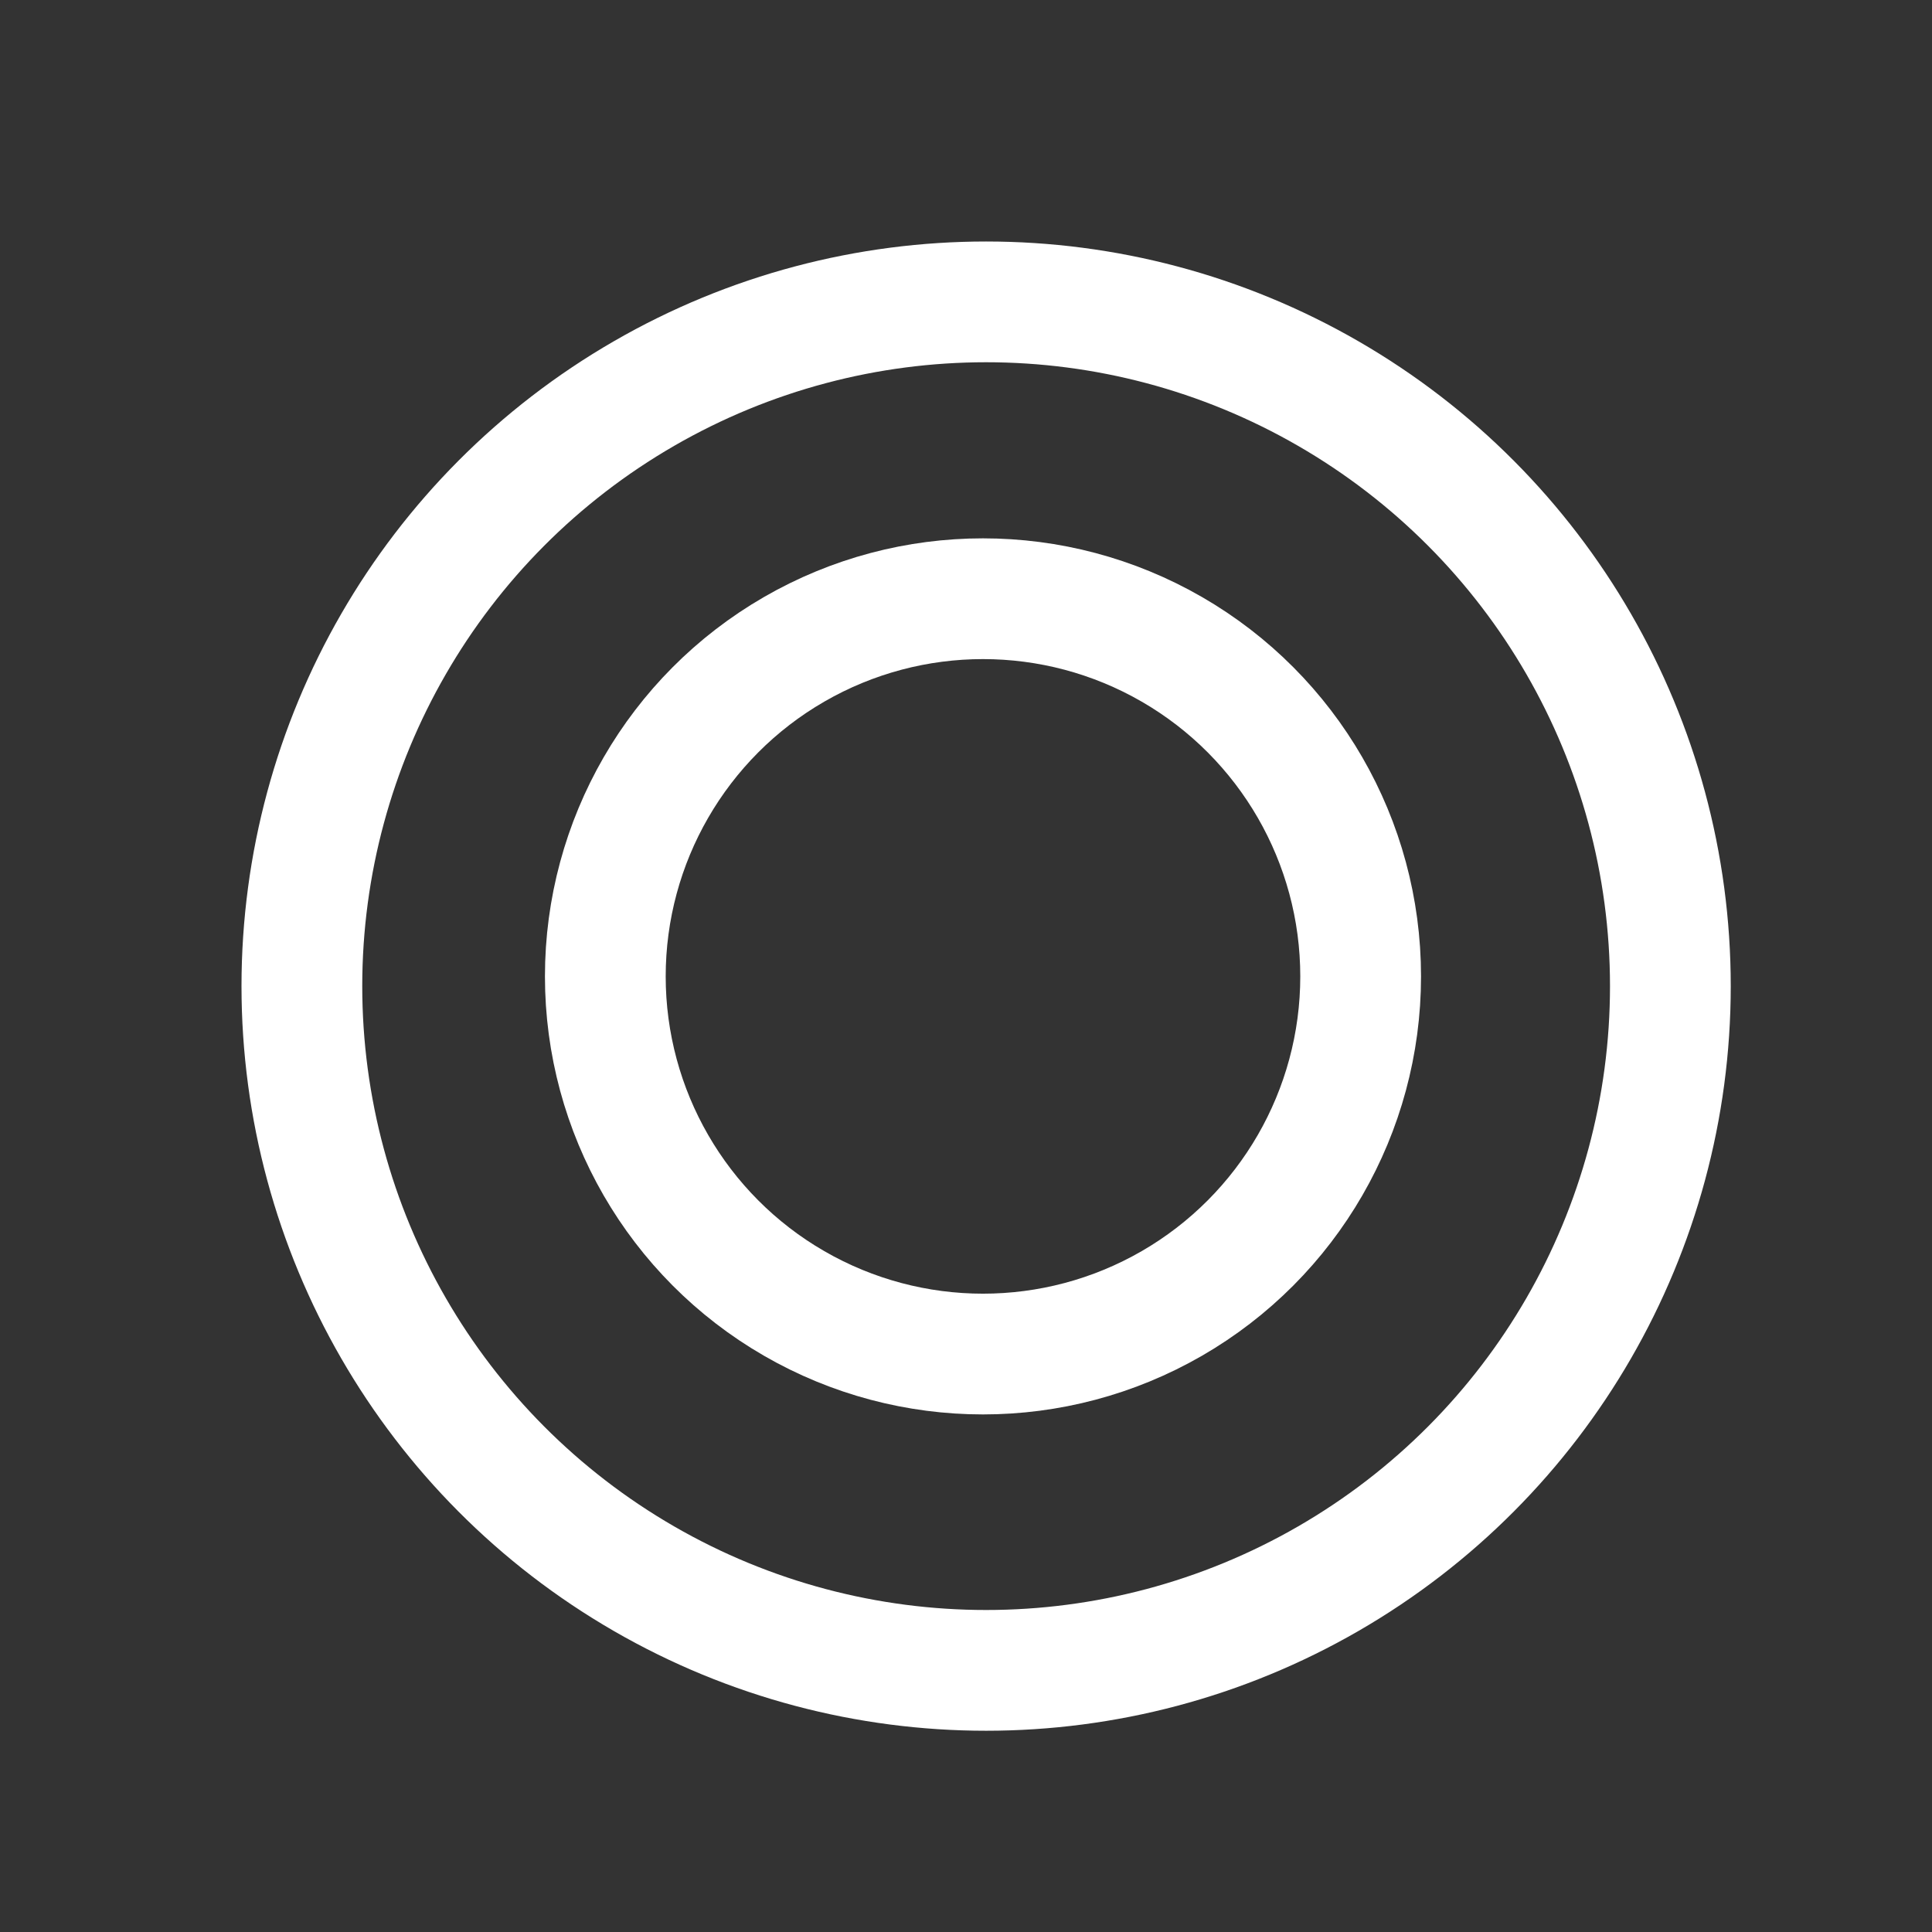
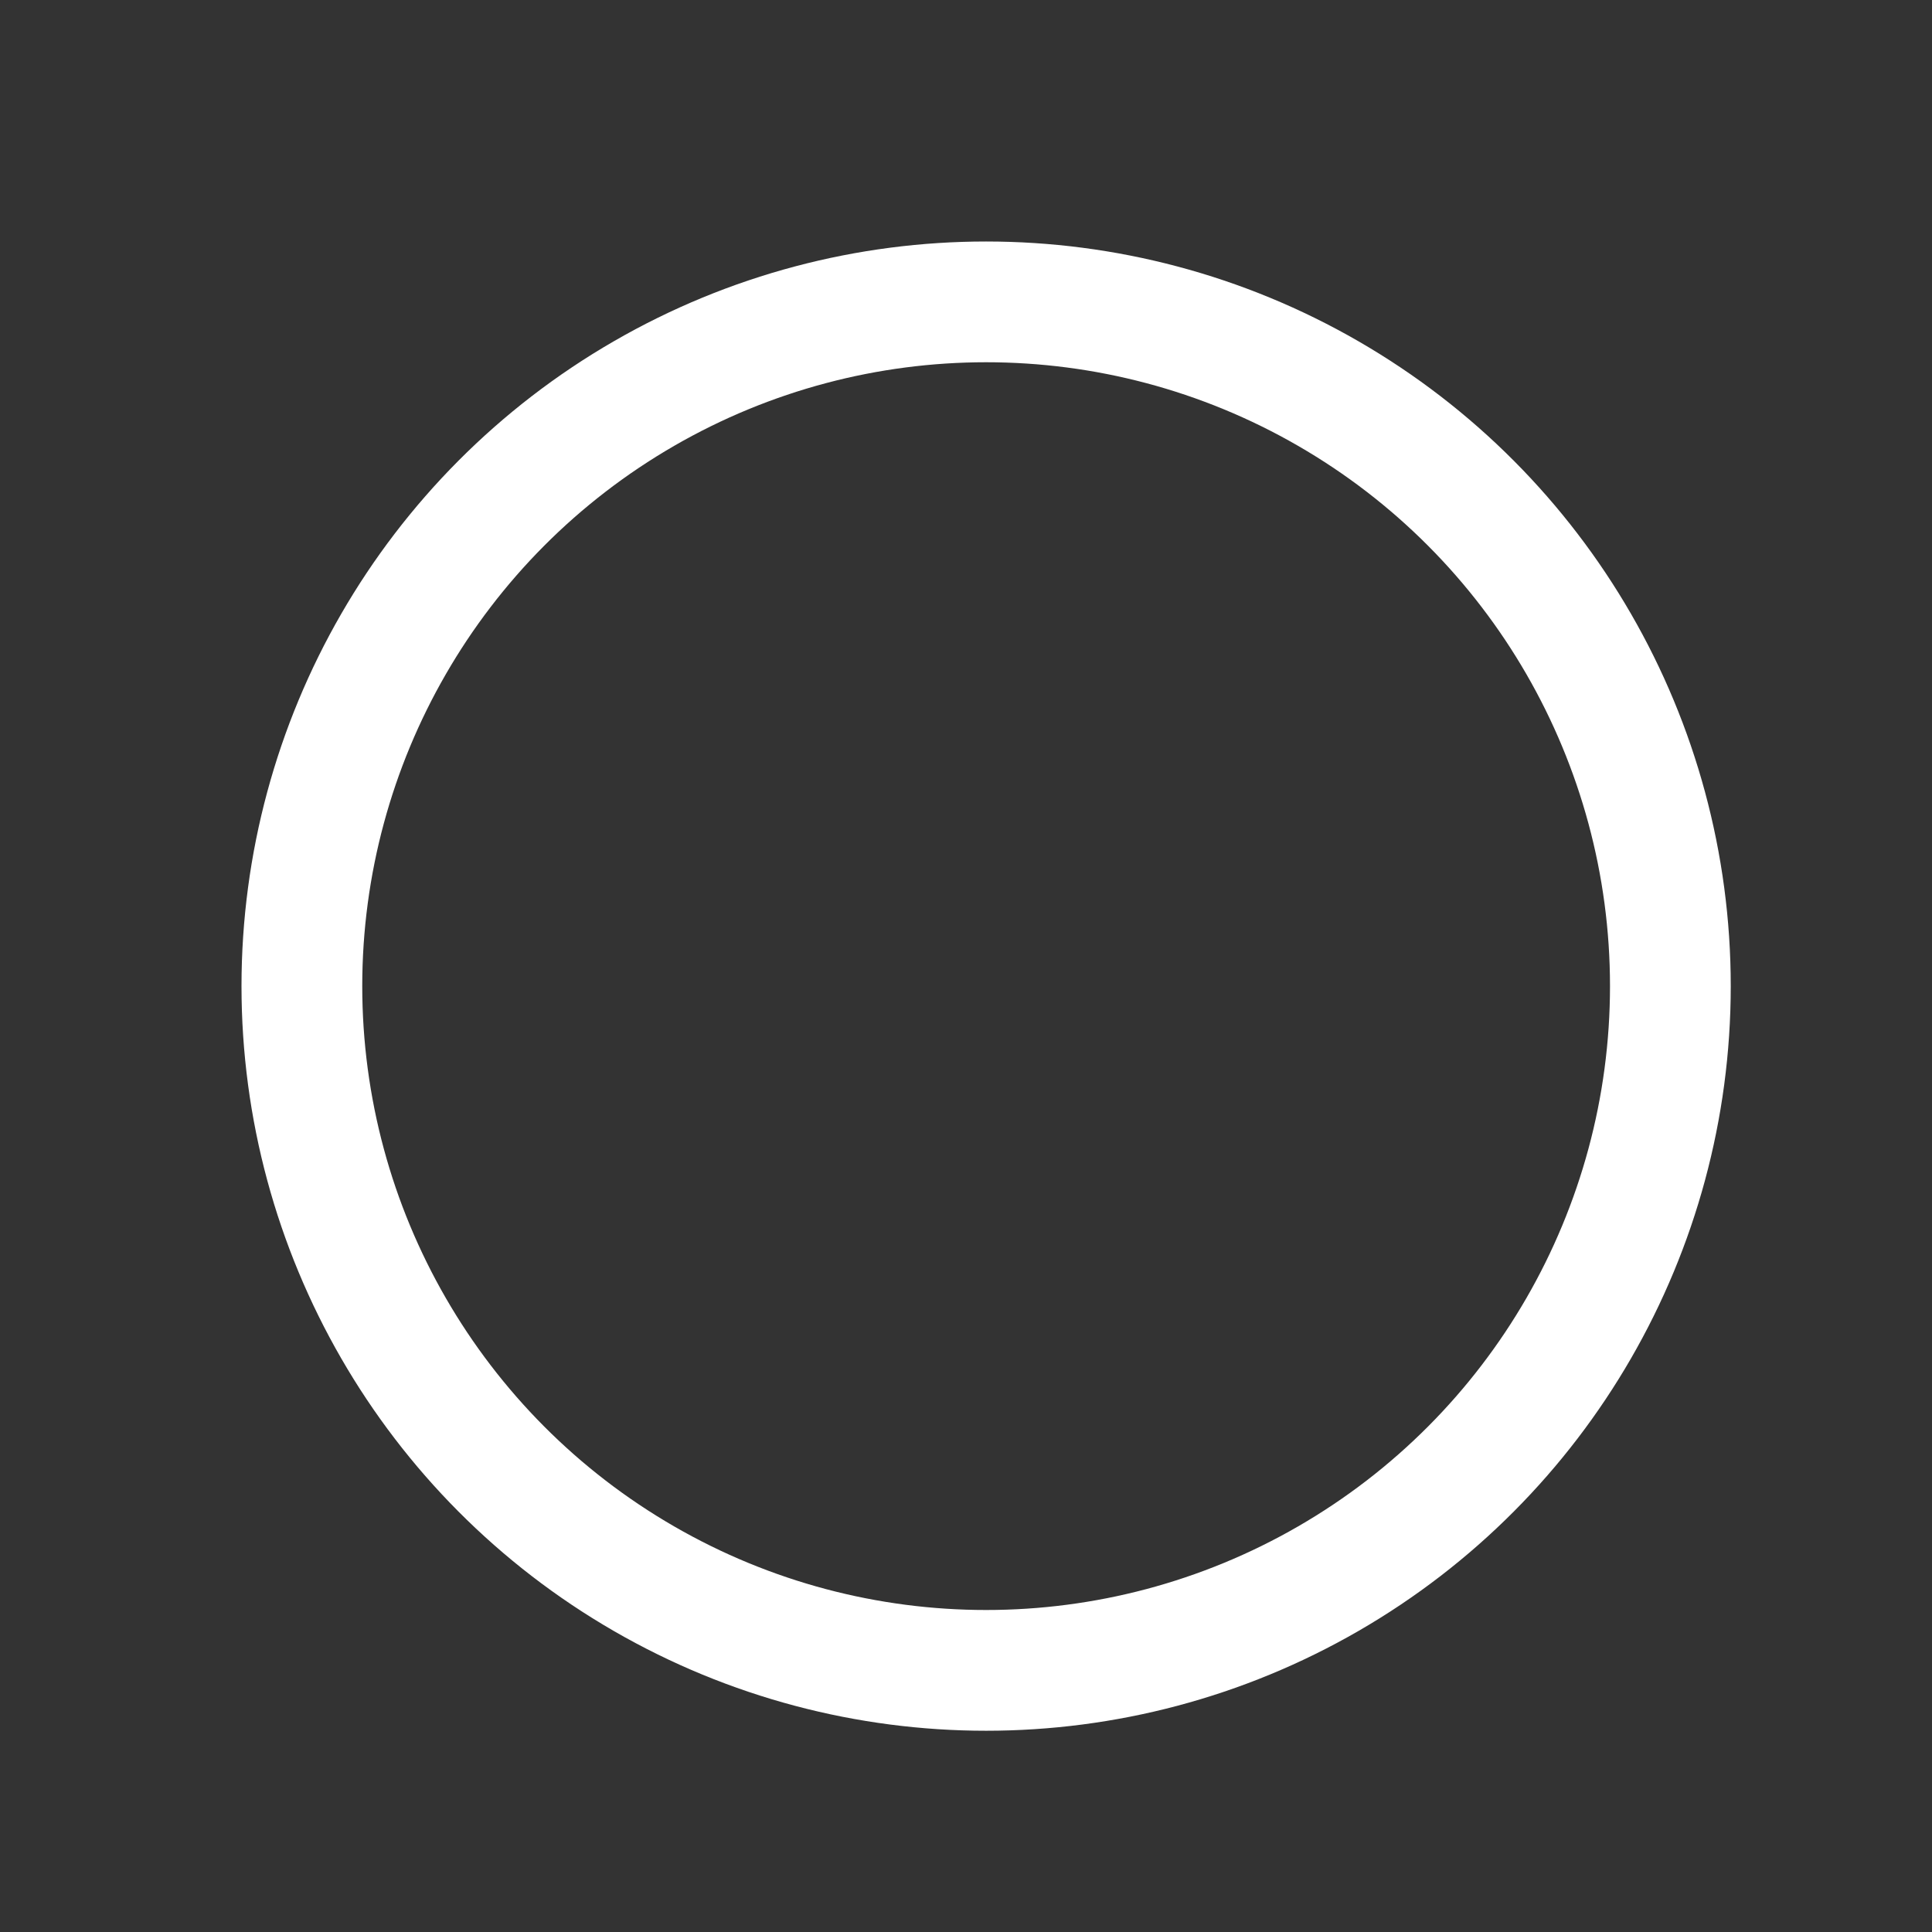
<svg xmlns="http://www.w3.org/2000/svg" width="48" height="48" viewBox="0 0 48 48" fill="none">
  <rect x="0" y="0" width="48" height="48" fill="#333333" stroke="none" />
-   <circle cx="24.422" cy="24.258" r="9.383" stroke="white" stroke-width="3" />
  <circle cx="24.5" cy="24.5" r="17" stroke="white" stroke-width="3" />
</svg>